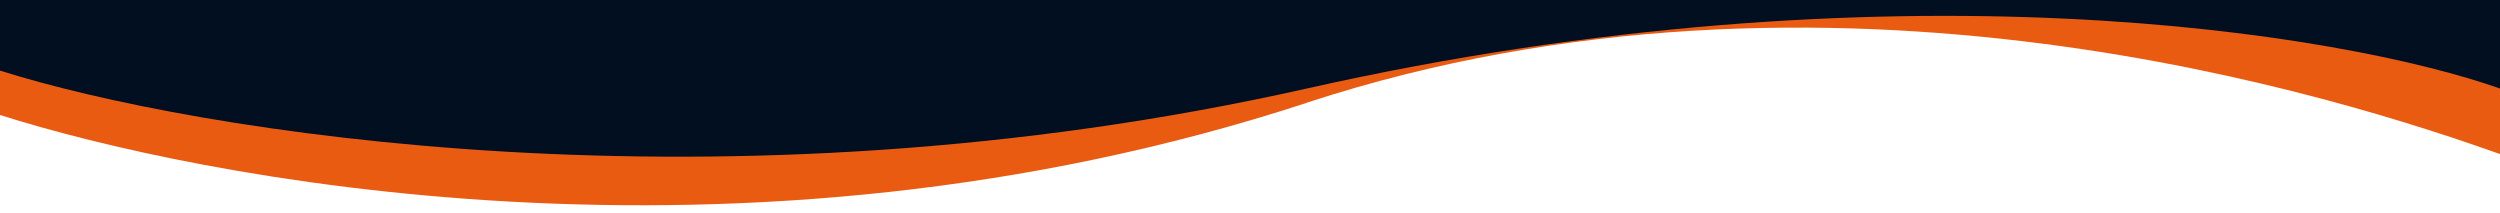
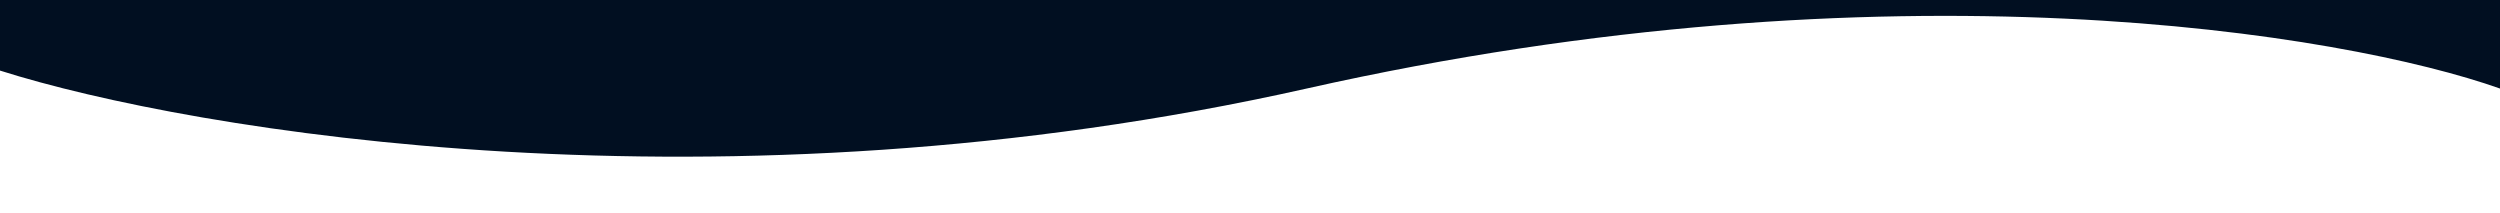
<svg xmlns="http://www.w3.org/2000/svg" id="Layer_1" version="1.1" viewBox="0 0 1920 163.6">
  <defs>
    <style>
      .st0 {
        fill: #ea5b12;
      }

      .st1 {
        fill: #010f21;
      }
    </style>
  </defs>
-   <path class="st0" d="M1003.5,79C565.5,222.2,147.2,135.1,0,88.3V0h1920v118.3c-119-42.1-514-171-916.5-39.4Z" />
  <path class="st1" d="M1920,68c-119-42.1-466.9-101.1-916.5,0C553.9,169,147.2,100.9,0,54.2V0h1920v68Z" />
</svg>